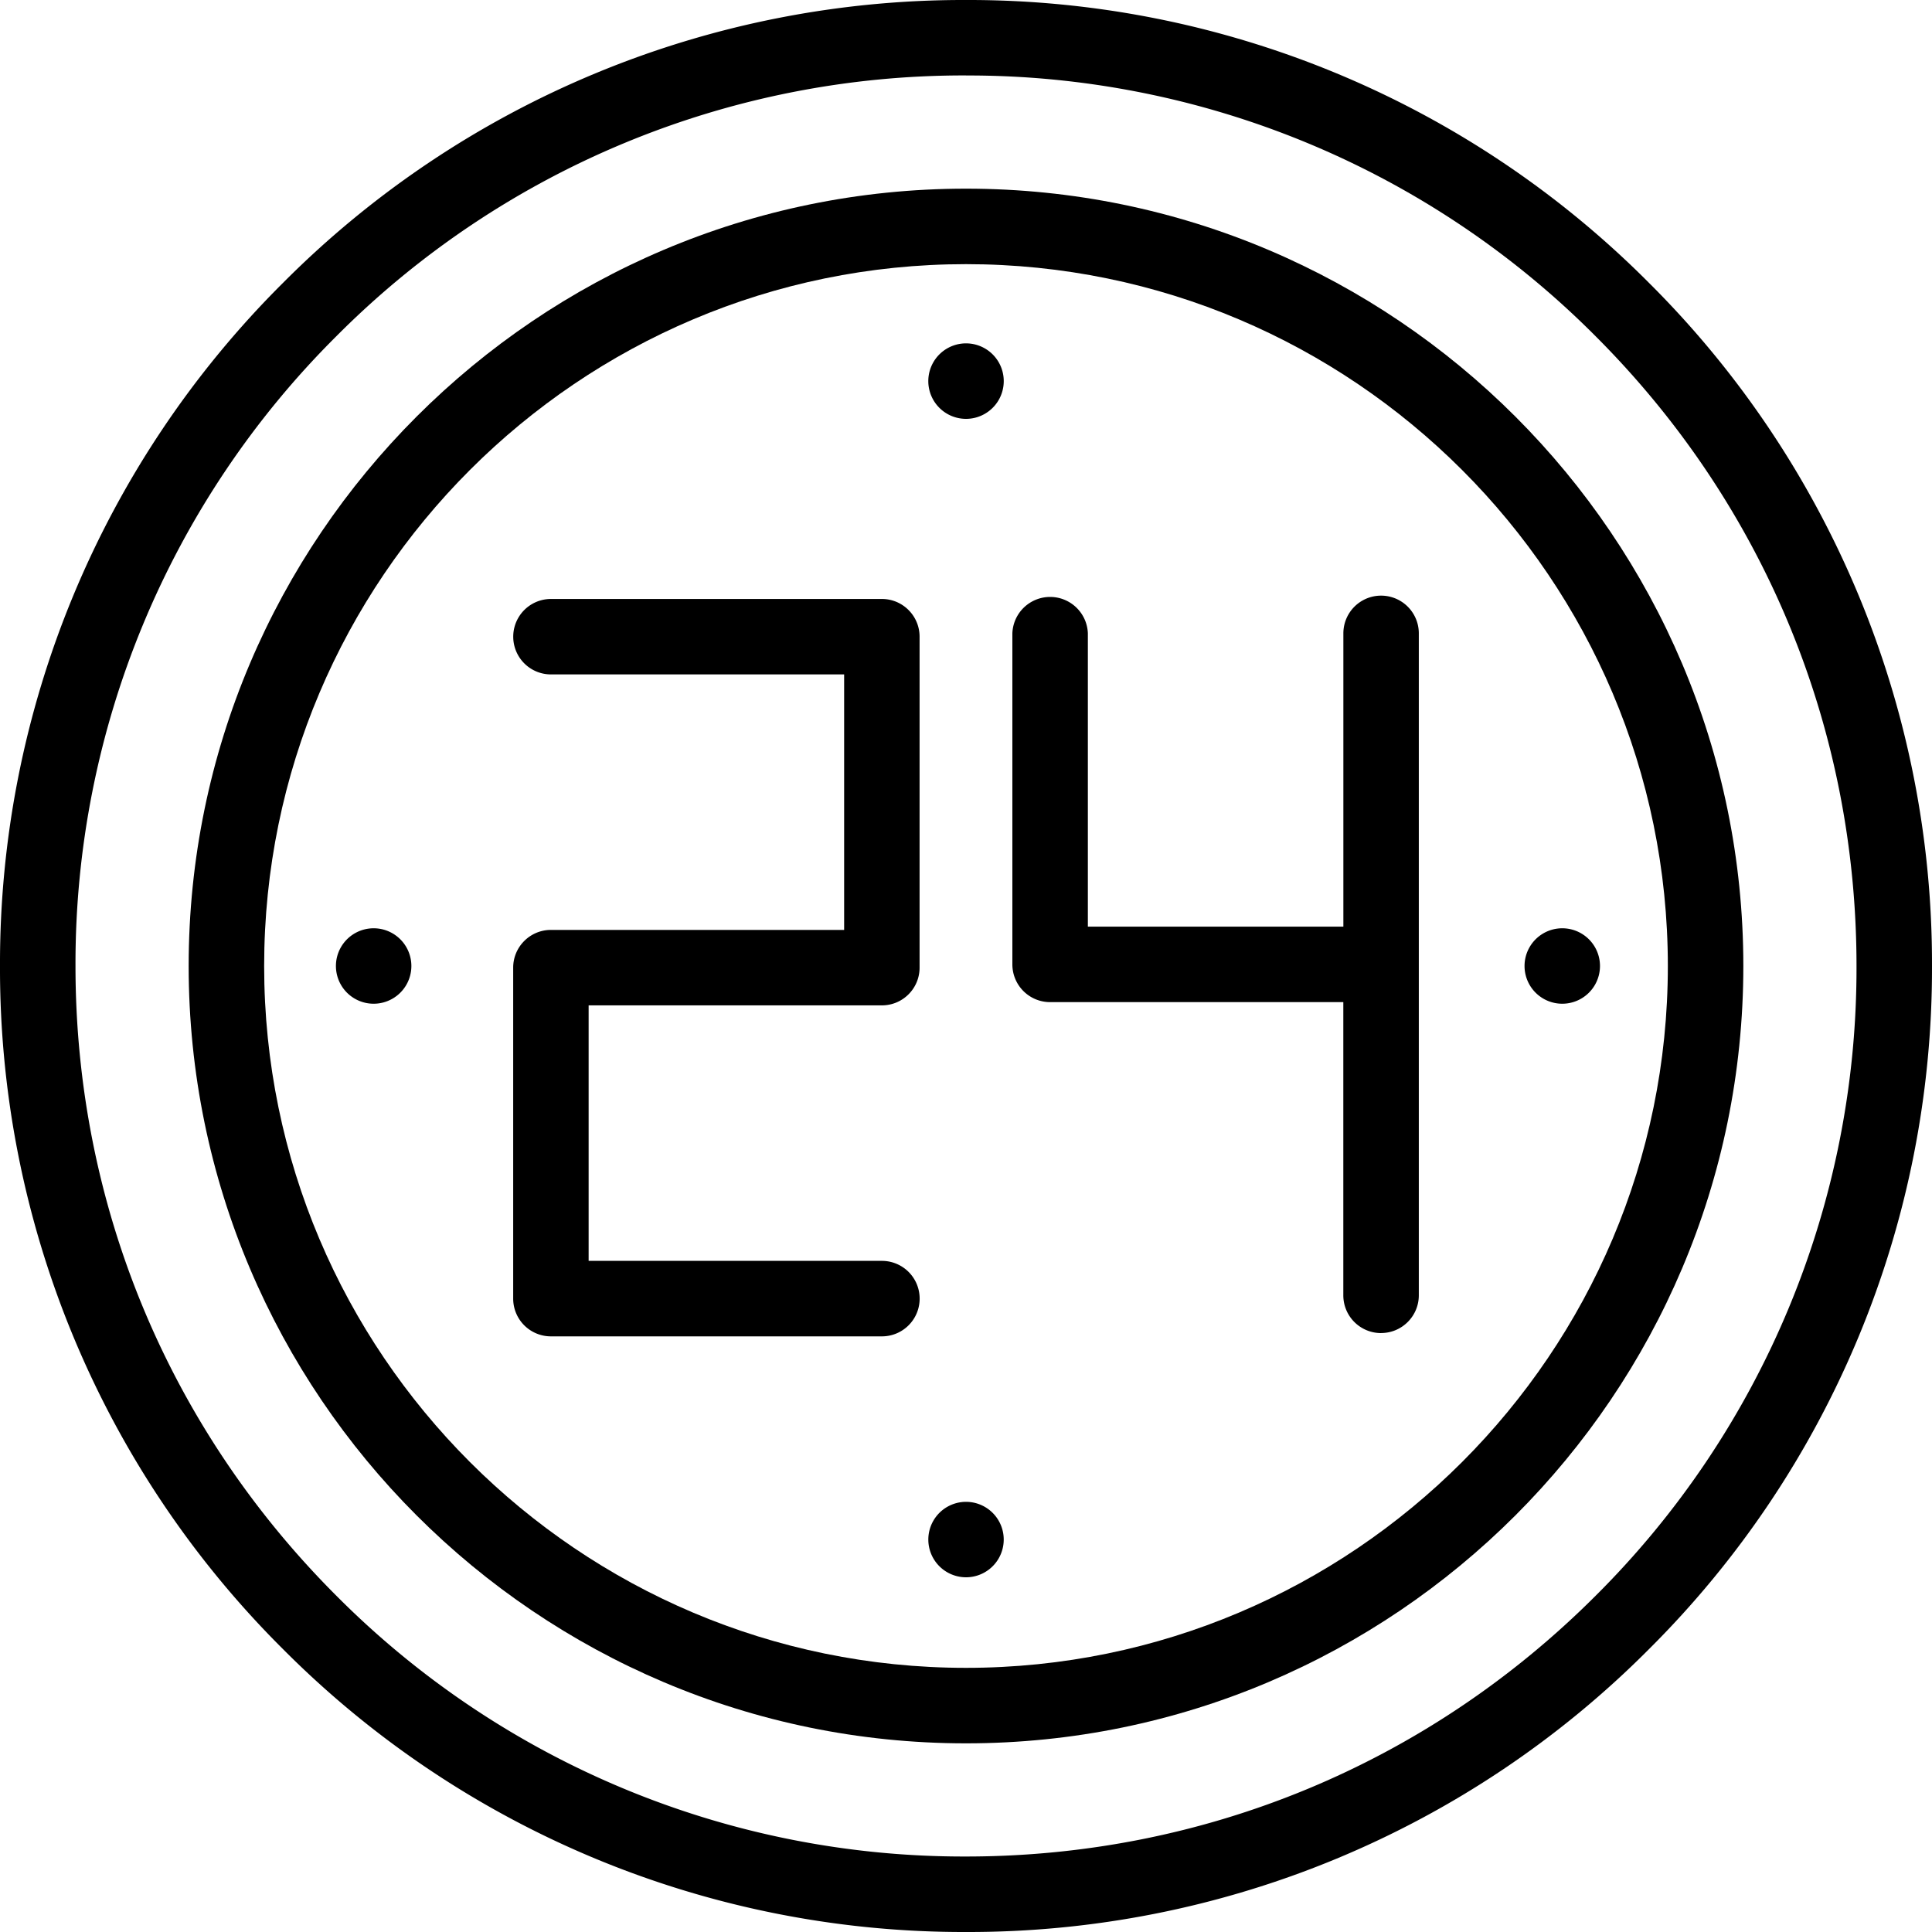
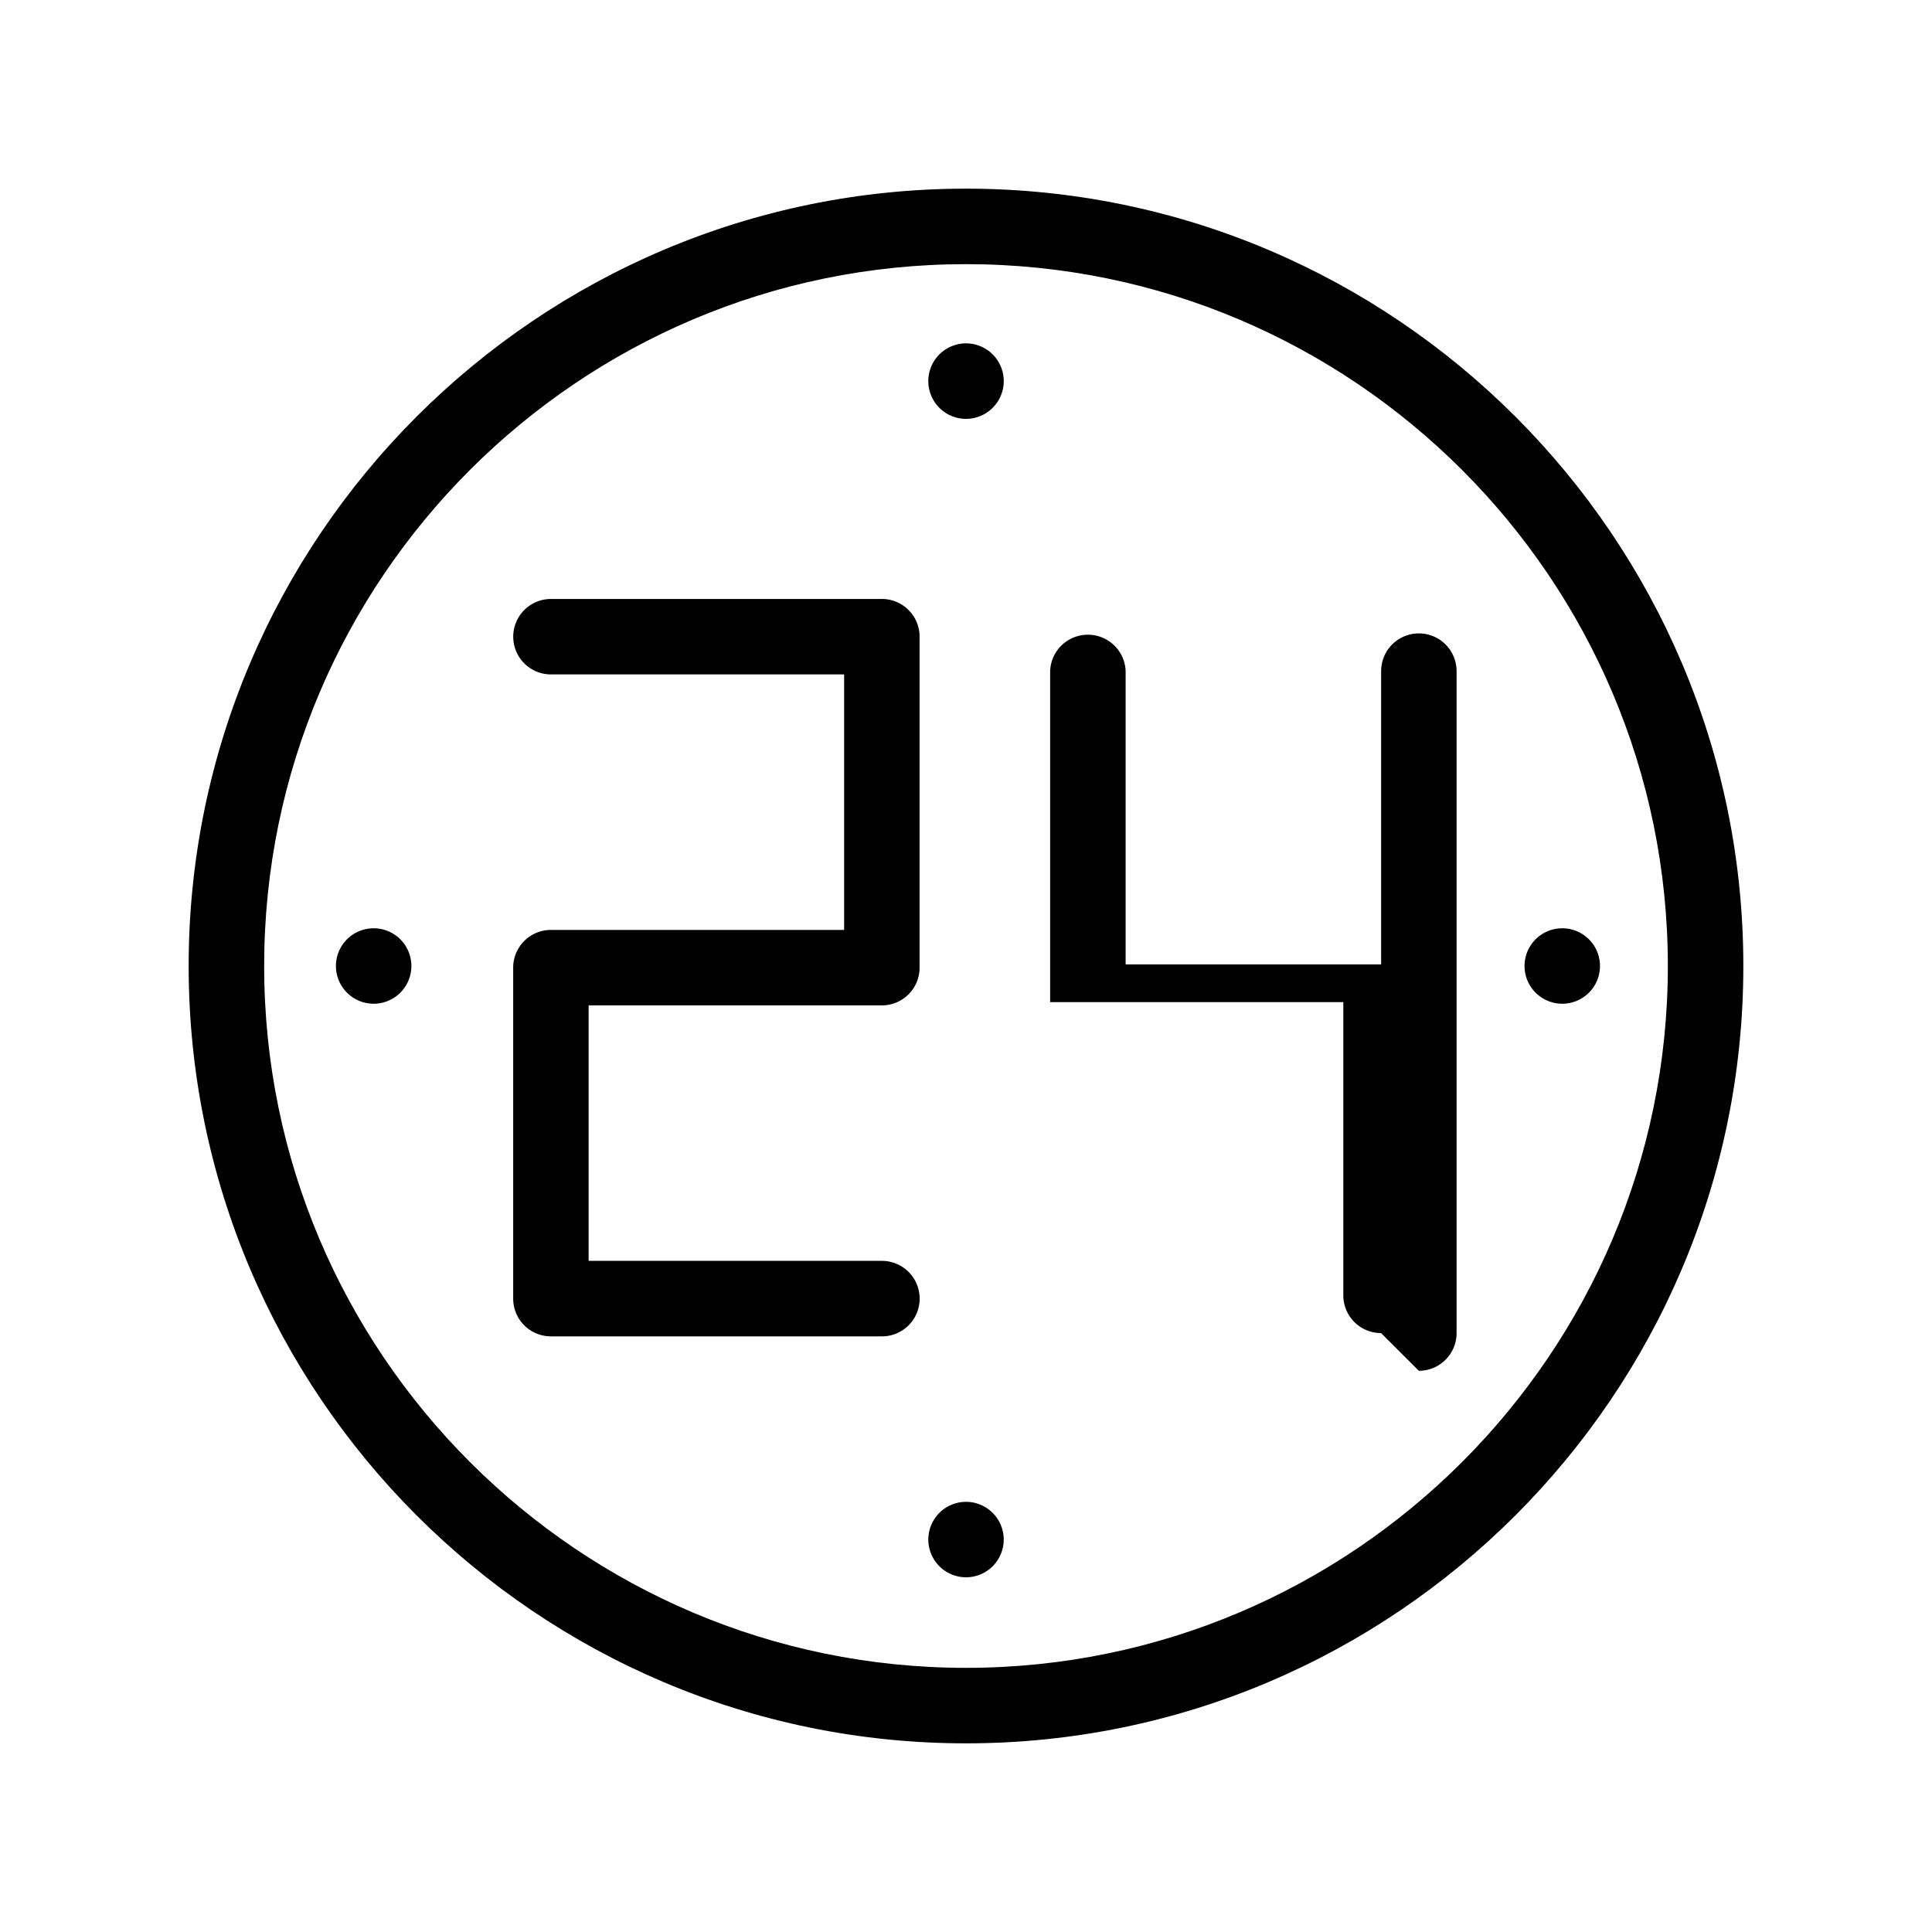
<svg xmlns="http://www.w3.org/2000/svg" viewBox="0 0 40 40">
-   <path d="M20 40a19.87 19.87 0 0 1-14.142-5.858A19.87 19.87 0 0 1 0 20 19.87 19.87 0 0 1 5.858 5.858 19.87 19.87 0 0 1 20 0a19.87 19.87 0 0 1 14.142 5.858A19.87 19.87 0 0 1 40 20a19.87 19.87 0 0 1-5.858 14.142A19.87 19.87 0 0 1 20 40zm0-38.438a18.317 18.317 0 0 0-13.037 5.4A18.317 18.317 0 0 0 1.563 20c0 4.925 1.917 9.555 5.4 13.037A18.317 18.317 0 0 0 20 38.437c4.925 0 9.555-1.917 13.037-5.4A18.317 18.317 0 0 0 38.437 20c0-4.925-1.917-9.555-5.4-13.037A18.317 18.317 0 0 0 20 1.563z" />
  <path d="M20 36.094c-8.874 0-16.094-7.22-16.094-16.094 0-8.874 7.22-16.094 16.094-16.094 8.874 0 16.094 7.22 16.094 16.094 0 8.874-7.22 16.094-16.094 16.094zm0-30.625C11.987 5.469 5.469 11.987 5.469 20c0 8.013 6.518 14.531 14.531 14.531 8.013 0 14.531-6.518 14.531-14.531 0-8.013-6.518-14.531-14.531-14.531z" />
-   <path d="M18.259 27.668h-6.853a.781.781 0 0 1-.781-.781v-6.853c0-.431.35-.781.781-.781h6.071v-5.29h-6.07a.781.781 0 0 1 0-1.562h6.852c.43 0 .78.35.78.781v6.852c0 .432-.35.781-.78.781h-6.072v5.29h6.072a.781.781 0 0 1 0 1.563zM28.594 27.6a.781.781 0 0 1-.782-.782v-6.07h-6.07a.781.781 0 0 1-.782-.782v-6.853a.782.782 0 0 1 1.563 0v6.072h5.29v-6.072a.781.781 0 0 1 1.562 0v13.705c0 .431-.35.781-.781.781zM20.002 32.656A.781.781 0 0 1 20 31.094a.781.781 0 1 1 0 1.562zM20.002 8.672A.781.781 0 0 1 20 7.109a.781.781 0 1 1 0 1.563zM32.345 20.781a.781.781 0 0 1 0-1.562.781.781 0 1 1 0 1.562zM7.736 20.781a.781.781 0 0 1 0-1.562.781.781 0 1 1 0 1.562z" />
+   <path d="M18.259 27.668h-6.853a.781.781 0 0 1-.781-.781v-6.853c0-.431.35-.781.781-.781h6.071v-5.29h-6.07a.781.781 0 0 1 0-1.562h6.852c.43 0 .78.35.78.781v6.852c0 .432-.35.781-.78.781h-6.072v5.29h6.072a.781.781 0 0 1 0 1.563zM28.594 27.6a.781.781 0 0 1-.782-.782v-6.07h-6.07v-6.853a.782.782 0 0 1 1.563 0v6.072h5.29v-6.072a.781.781 0 0 1 1.562 0v13.705c0 .431-.35.781-.781.781zM20.002 32.656A.781.781 0 0 1 20 31.094a.781.781 0 1 1 0 1.562zM20.002 8.672A.781.781 0 0 1 20 7.109a.781.781 0 1 1 0 1.563zM32.345 20.781a.781.781 0 0 1 0-1.562.781.781 0 1 1 0 1.562zM7.736 20.781a.781.781 0 0 1 0-1.562.781.781 0 1 1 0 1.562z" />
</svg>